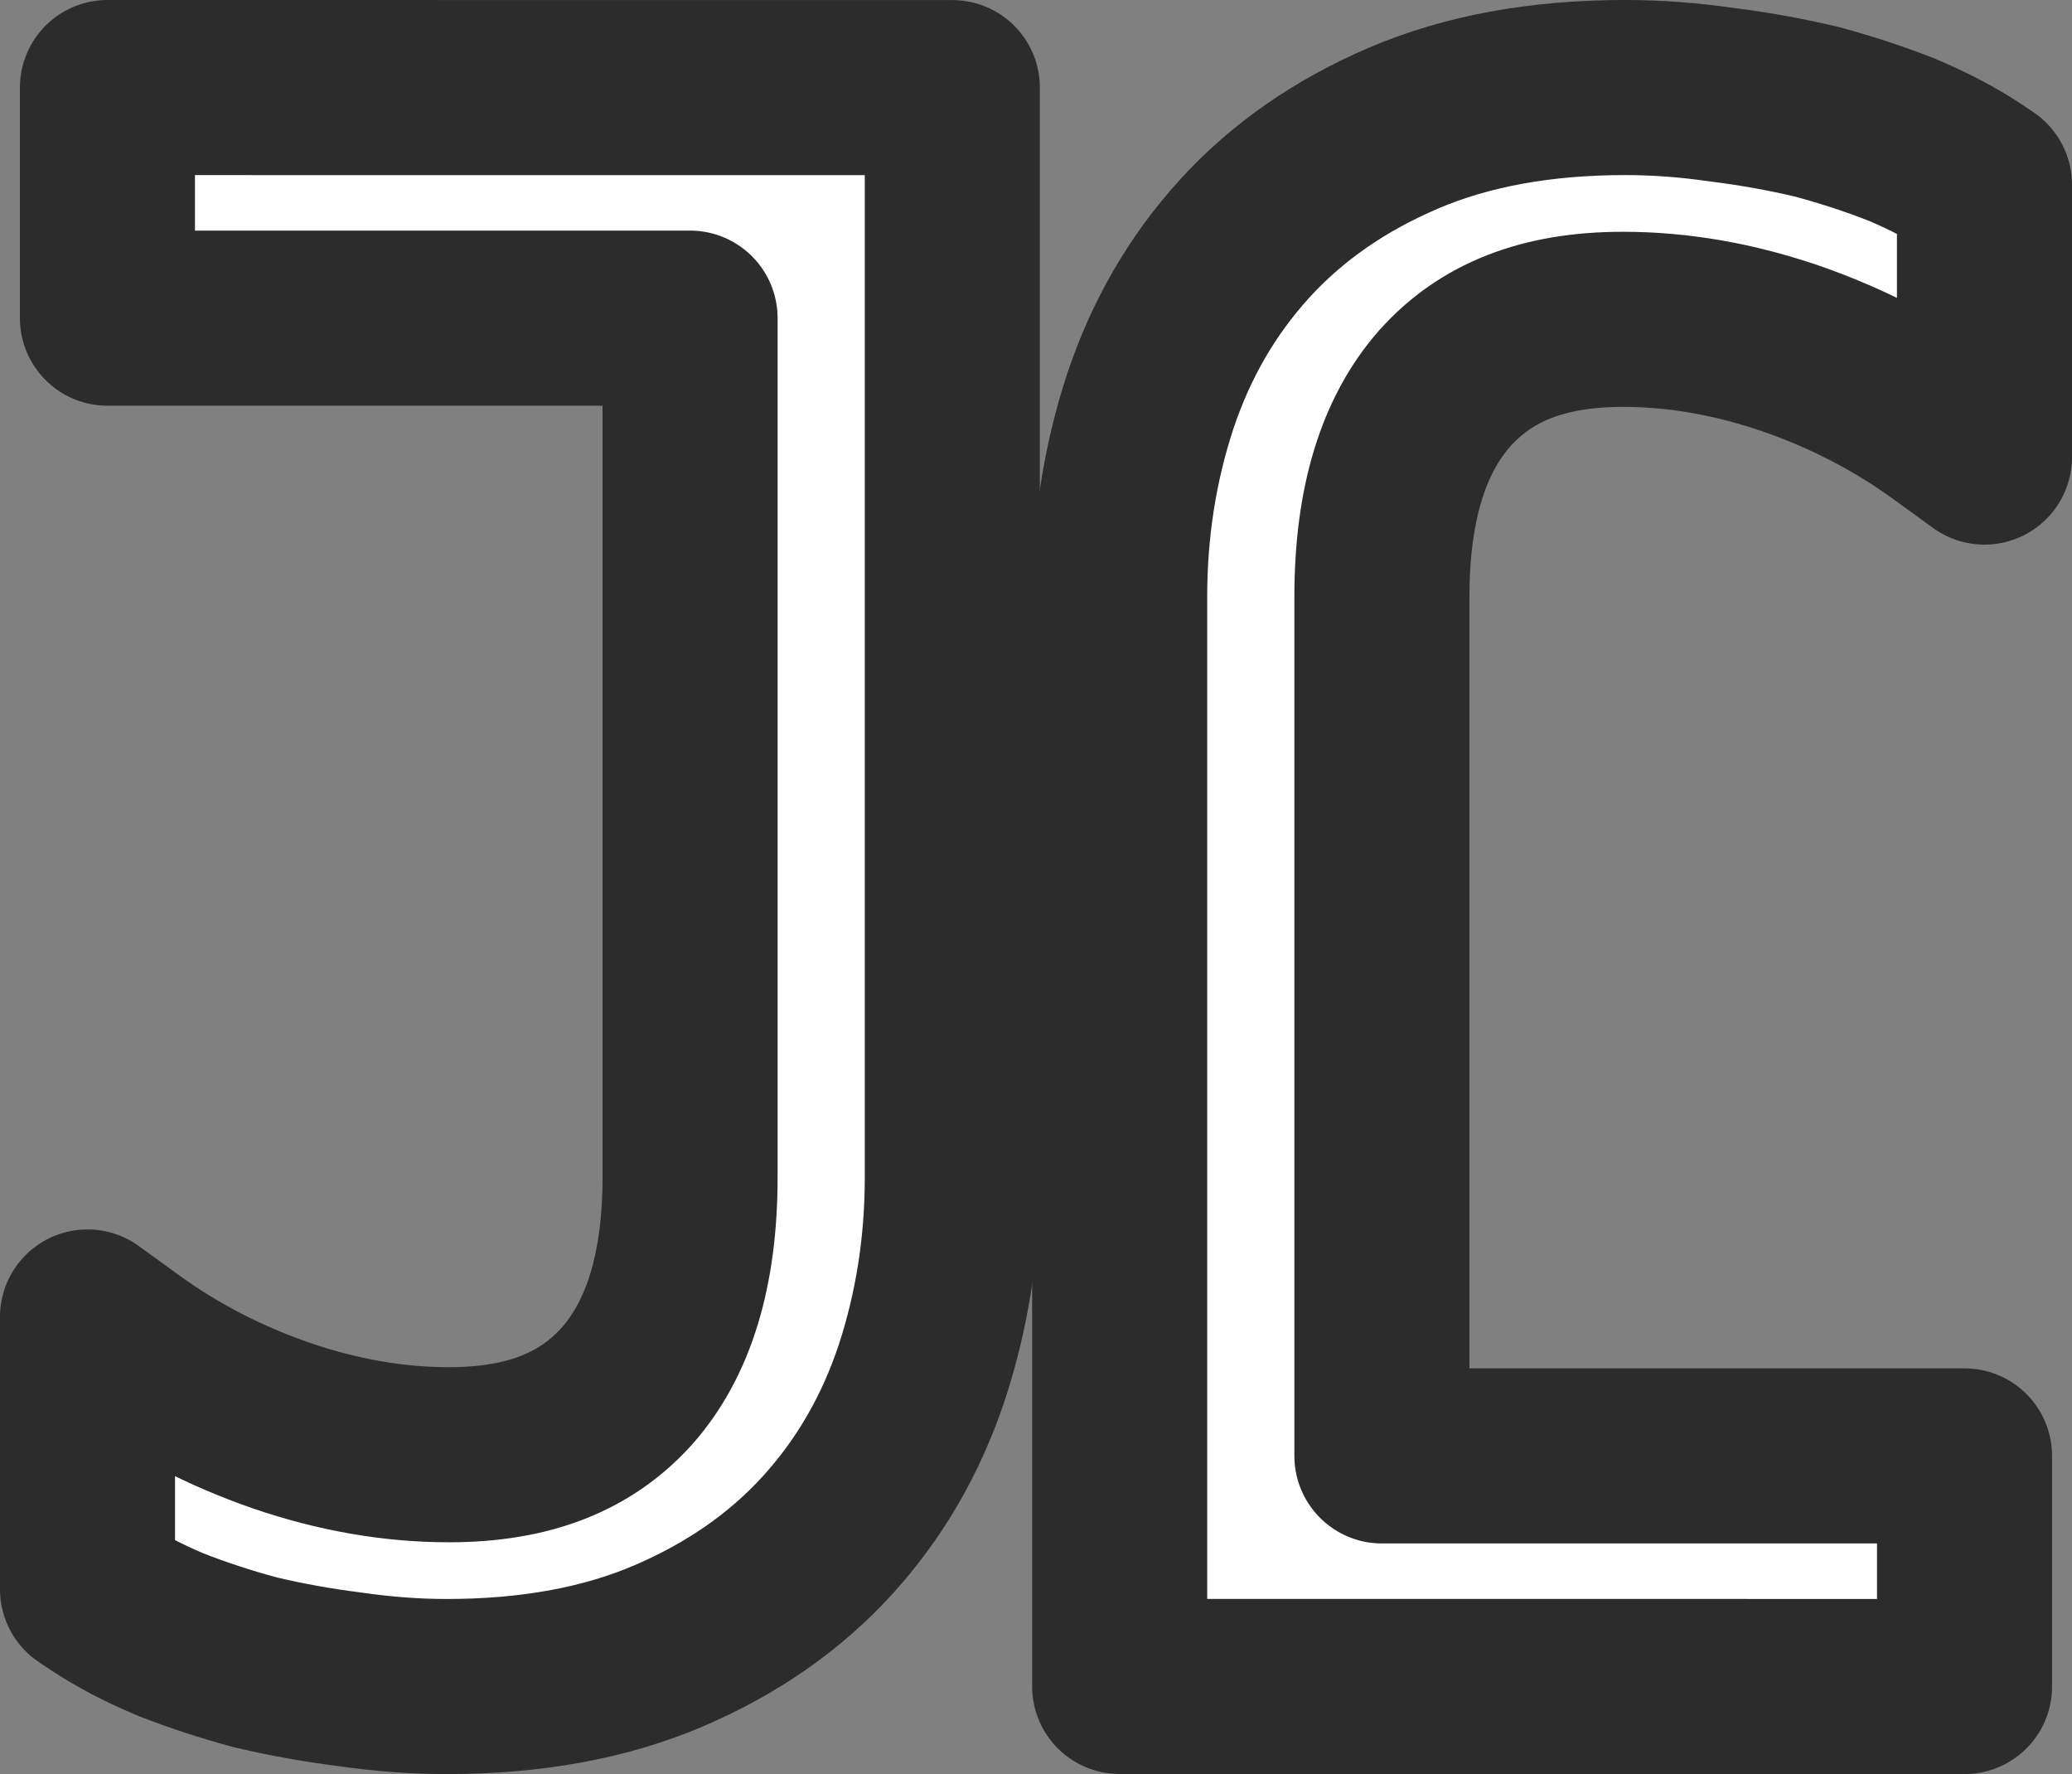
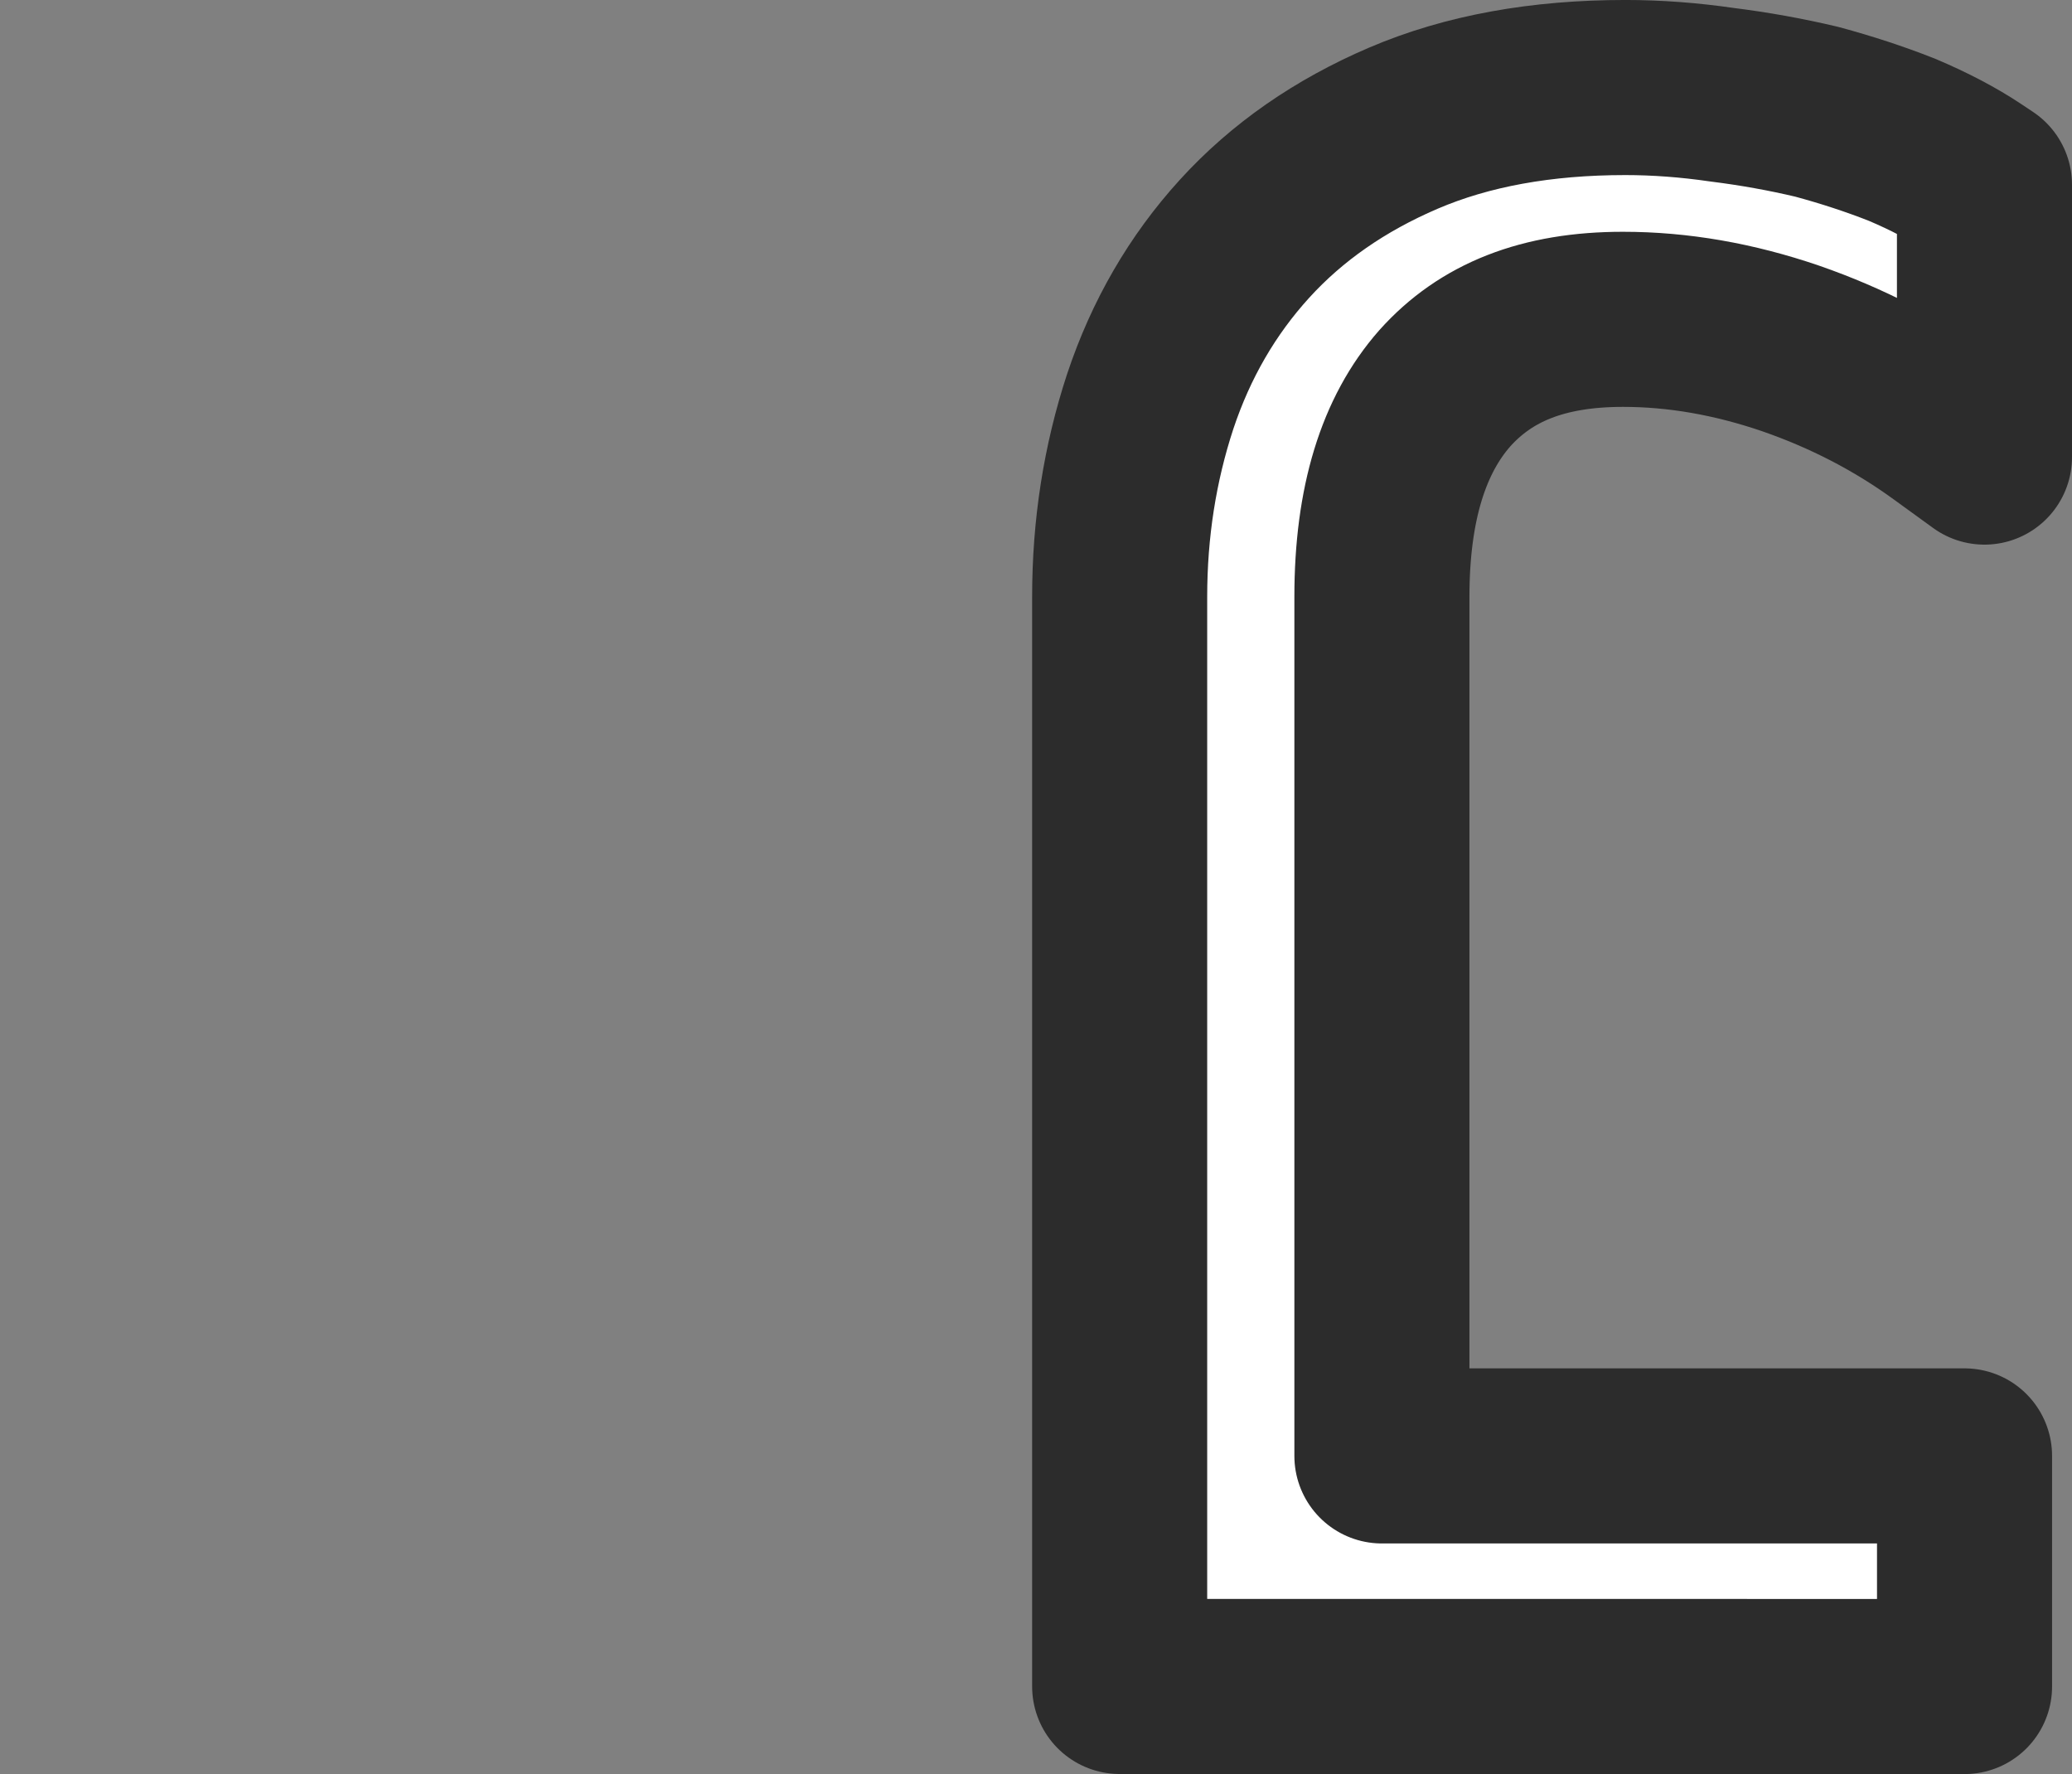
<svg xmlns="http://www.w3.org/2000/svg" width="82.851" height="70.922" viewBox="0 0 82.851 70.922" version="1.1" id="svg1">
  <rect x="0" y="0" width="82.851" height="70.922" fill="#808080" stroke="none" />
  <defs id="defs1" />
  <g id="layer1" transform="translate(-145.902,-144.48)">
-     <path style="font-size:96px;font-family:Consolas;-inkscape-font-specification:Consolas;letter-spacing:0px;fill:#ffffff;stroke:#2c2c2c;stroke-width:7;stroke-linecap:round;stroke-linejoin:round;stroke-miterlimit:2.1;stroke-dasharray:none;stroke-opacity:1;paint-order:stroke markers fill" d="m 168.816,144.615 v 9.219 h 23.297 v 34.344 c 0,3.749 -0.877,6.477 -2.512,8.334 -1.64,1.834 -3.924,2.76 -7.129,2.76 -2.195,0 -4.426,-0.385 -6.703,-1.164 -2.256,-0.782 -4.306,-1.844 -6.162,-3.191 l -1.588,-1.152 v 10.887 l 0.445,0.297 c 0.812,0.542 1.761,1.038 2.836,1.494 l 0.012,0.006 0.012,0.004 c 1.068,0.421 2.198,0.792 3.387,1.113 l 0.016,0.004 0.016,0.004 c 1.224,0.29 2.477,0.515 3.762,0.676 1.319,0.192 2.611,0.289 3.875,0.289 3.355,0 6.323,-0.532 8.879,-1.627 2.526,-1.083 4.646,-2.551 6.346,-4.418 1.692,-1.858 2.946,-4.027 3.771,-6.502 0.816,-2.481 1.223,-5.086 1.223,-7.812 v -43.562 z" id="text2" aria-label="J" transform="translate(-18.618,3.365)" />
    <path style="font-size:96px;font-family:Consolas;-inkscape-font-specification:Consolas;letter-spacing:0px;fill:#ffffff;stroke:#2c2c2c;stroke-width:7;stroke-linecap:round;stroke-linejoin:round;stroke-miterlimit:2.1;stroke-dasharray:none;stroke-opacity:1;paint-order:stroke markers fill" d="m 168.816,144.615 v 9.219 h 23.297 v 34.344 c 0,3.749 -0.877,6.477 -2.512,8.334 -1.64,1.834 -3.924,2.76 -7.129,2.76 -2.195,0 -4.426,-0.385 -6.703,-1.164 -2.256,-0.782 -4.306,-1.844 -6.162,-3.191 l -1.588,-1.152 v 10.887 l 0.445,0.297 c 0.812,0.542 1.761,1.038 2.836,1.494 l 0.012,0.006 0.012,0.004 c 1.068,0.421 2.198,0.792 3.387,1.113 l 0.016,0.004 0.016,0.004 c 1.224,0.29 2.477,0.515 3.762,0.676 1.319,0.192 2.611,0.289 3.875,0.289 3.355,0 6.323,-0.532 8.879,-1.627 2.526,-1.083 4.646,-2.551 6.346,-4.418 1.692,-1.858 2.946,-4.027 3.771,-6.502 0.816,-2.481 1.223,-5.086 1.223,-7.812 v -43.562 z" id="path2" aria-label="J" transform="rotate(180,196.636,178.259)" />
  </g>
</svg>